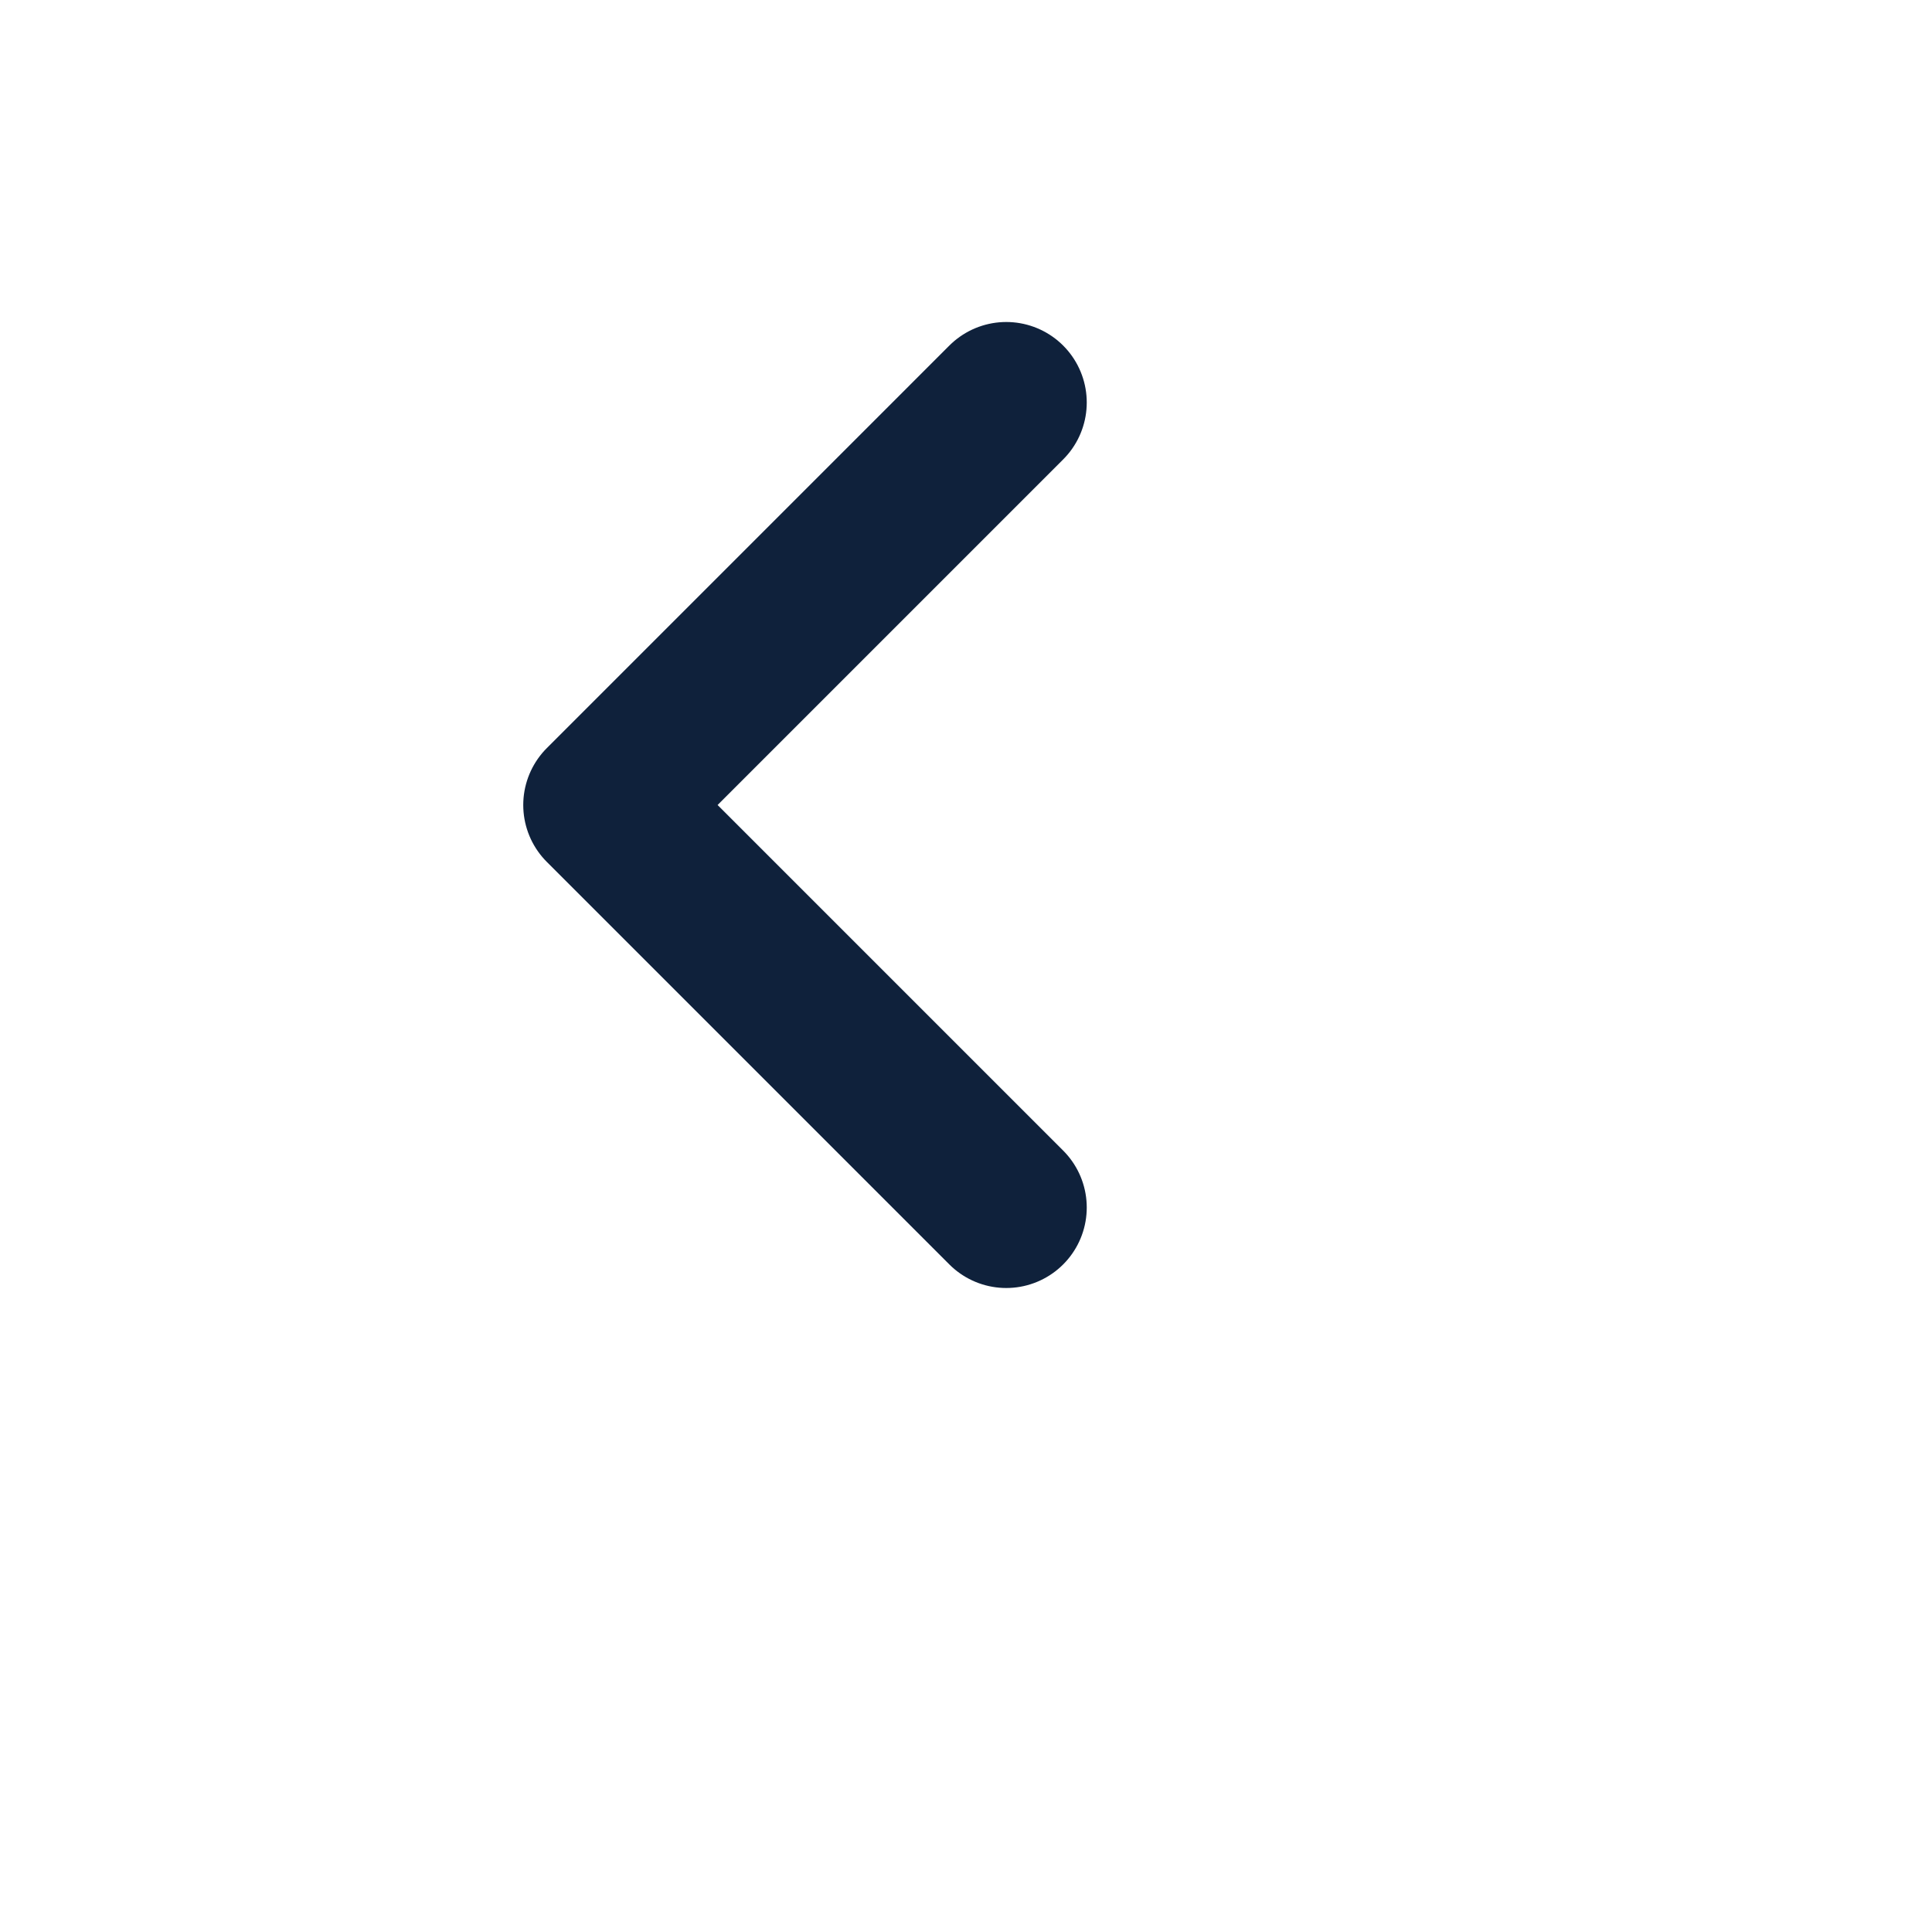
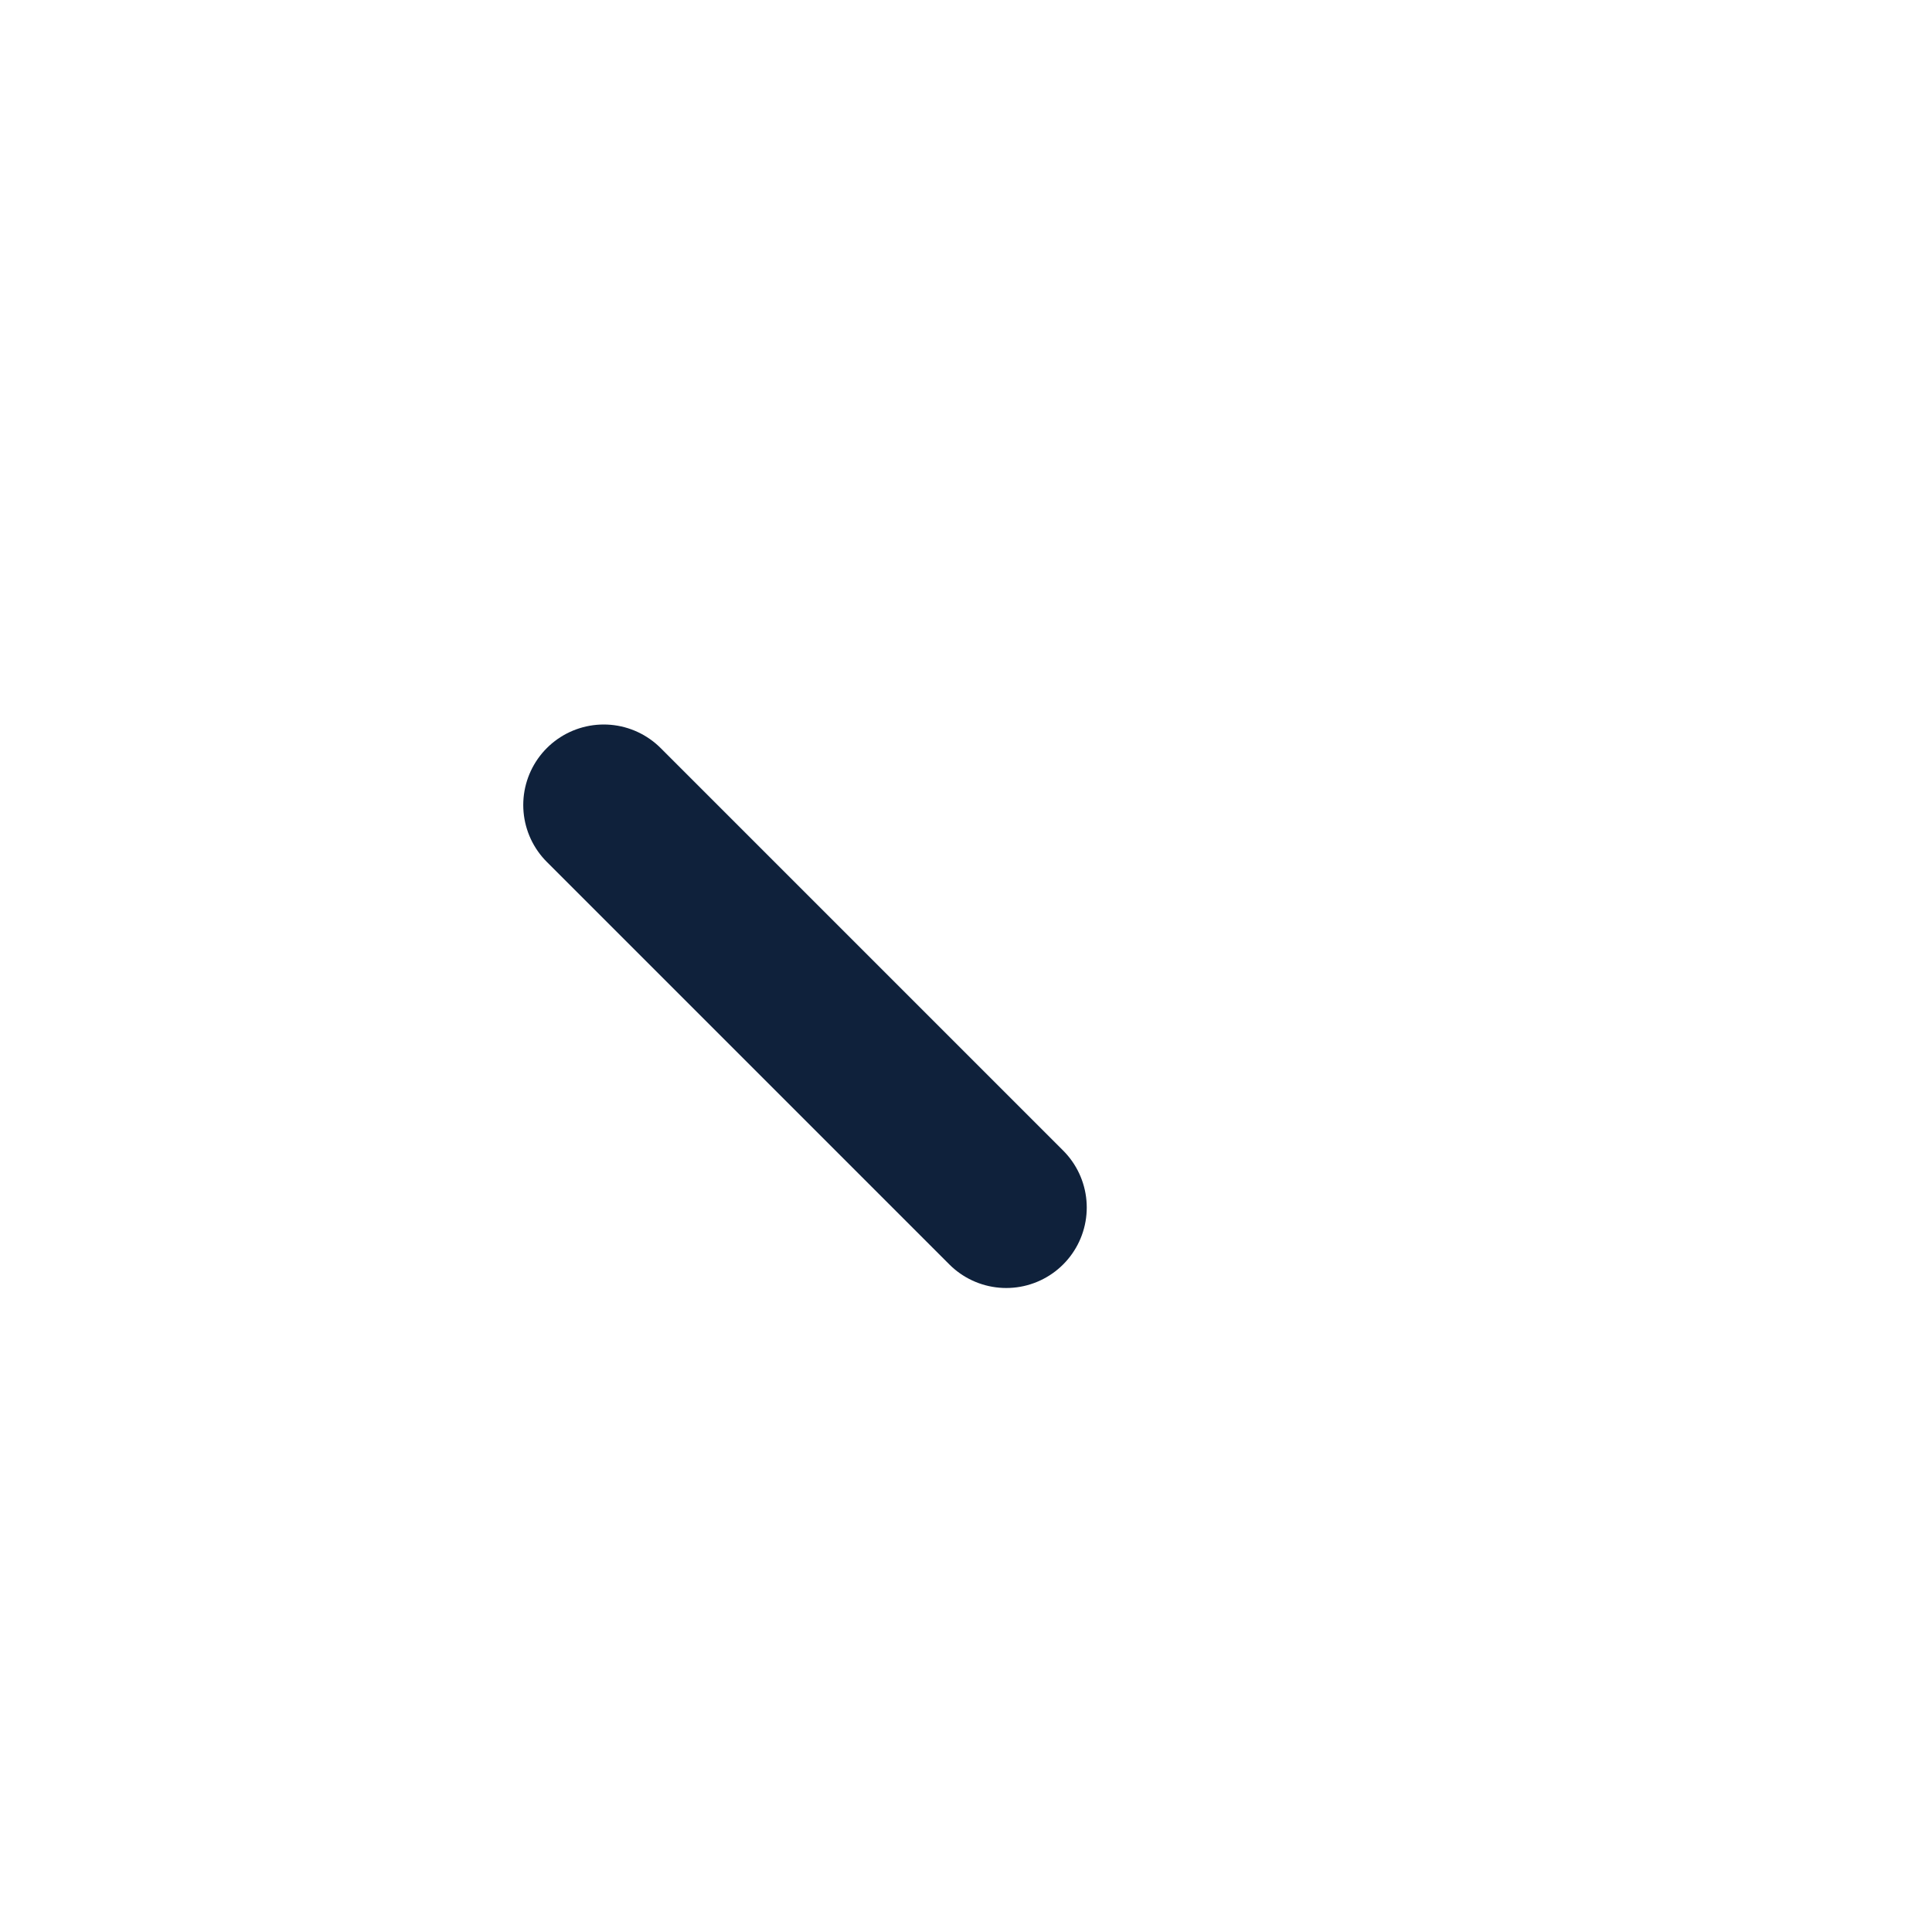
<svg xmlns="http://www.w3.org/2000/svg" class="chevron-to-back" width="24" height="24" viewBox="0 0 24 24" fill="none">
-   <path d="M12.5 15L7.5 10L12.5 5" stroke="#0F213B" stroke-width="2" stroke-linecap="round" stroke-linejoin="round" />
+   <path d="M12.5 15L7.5 10" stroke="#0F213B" stroke-width="2" stroke-linecap="round" stroke-linejoin="round" />
</svg>